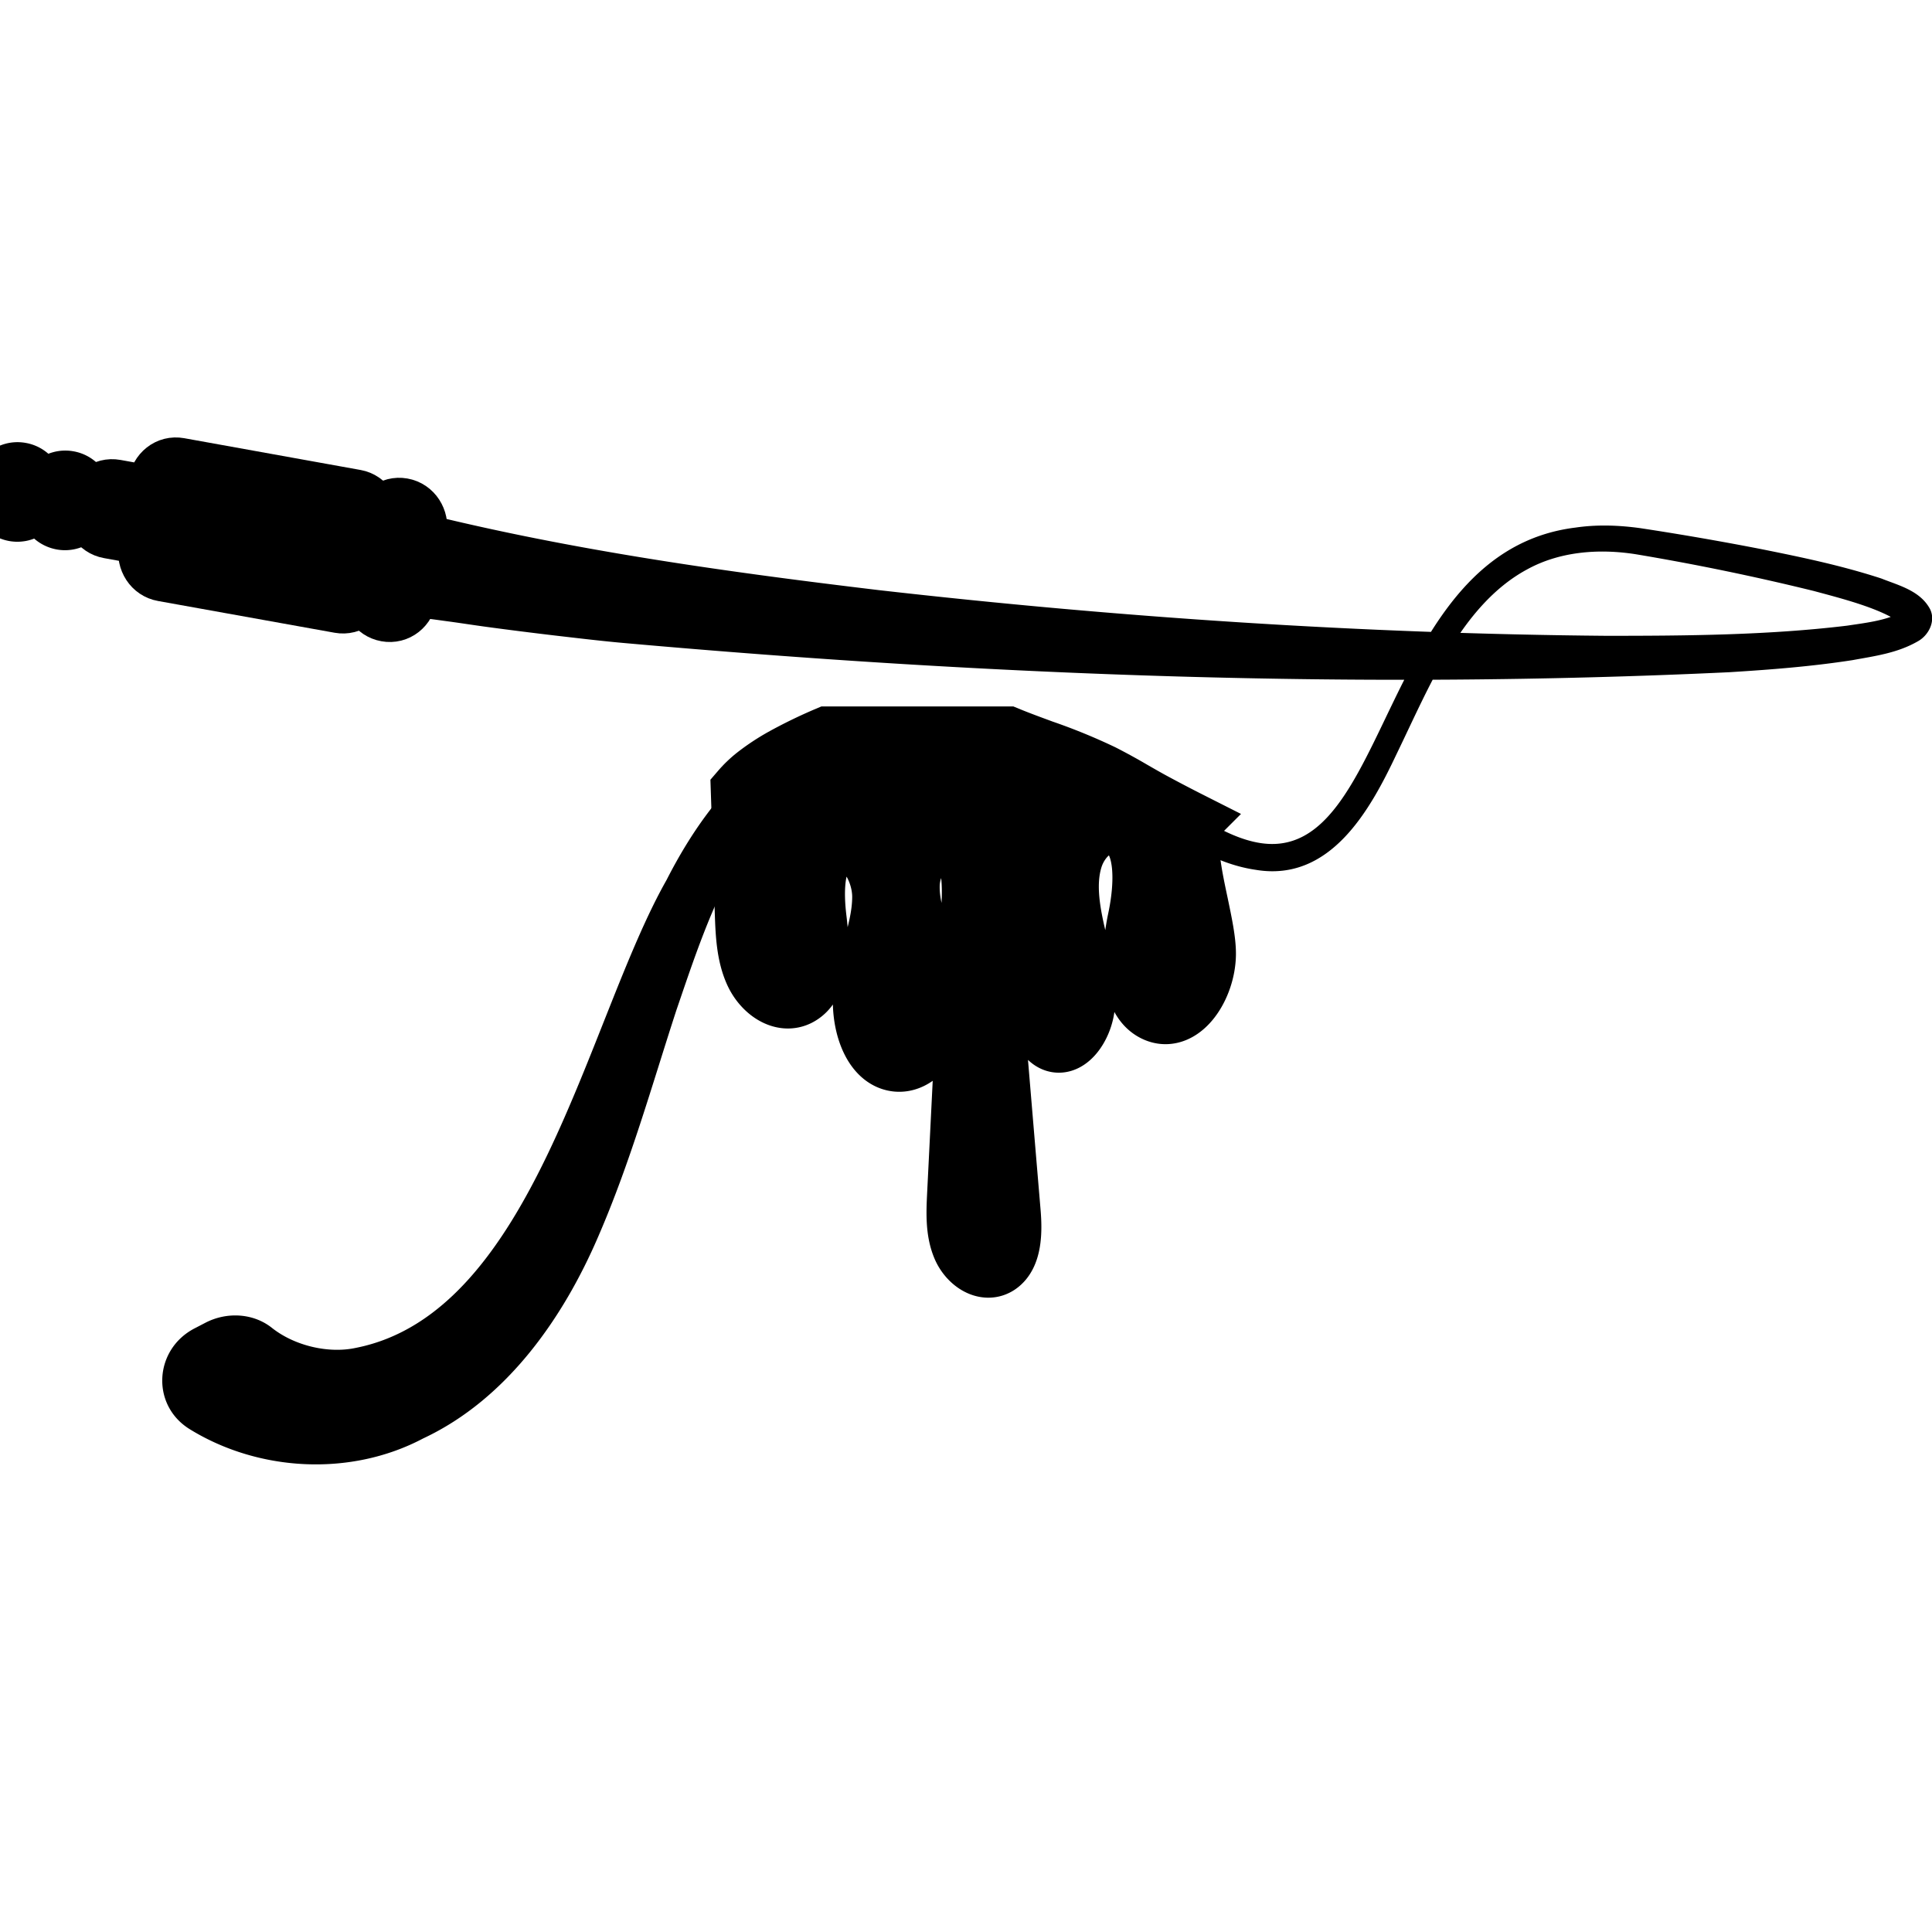
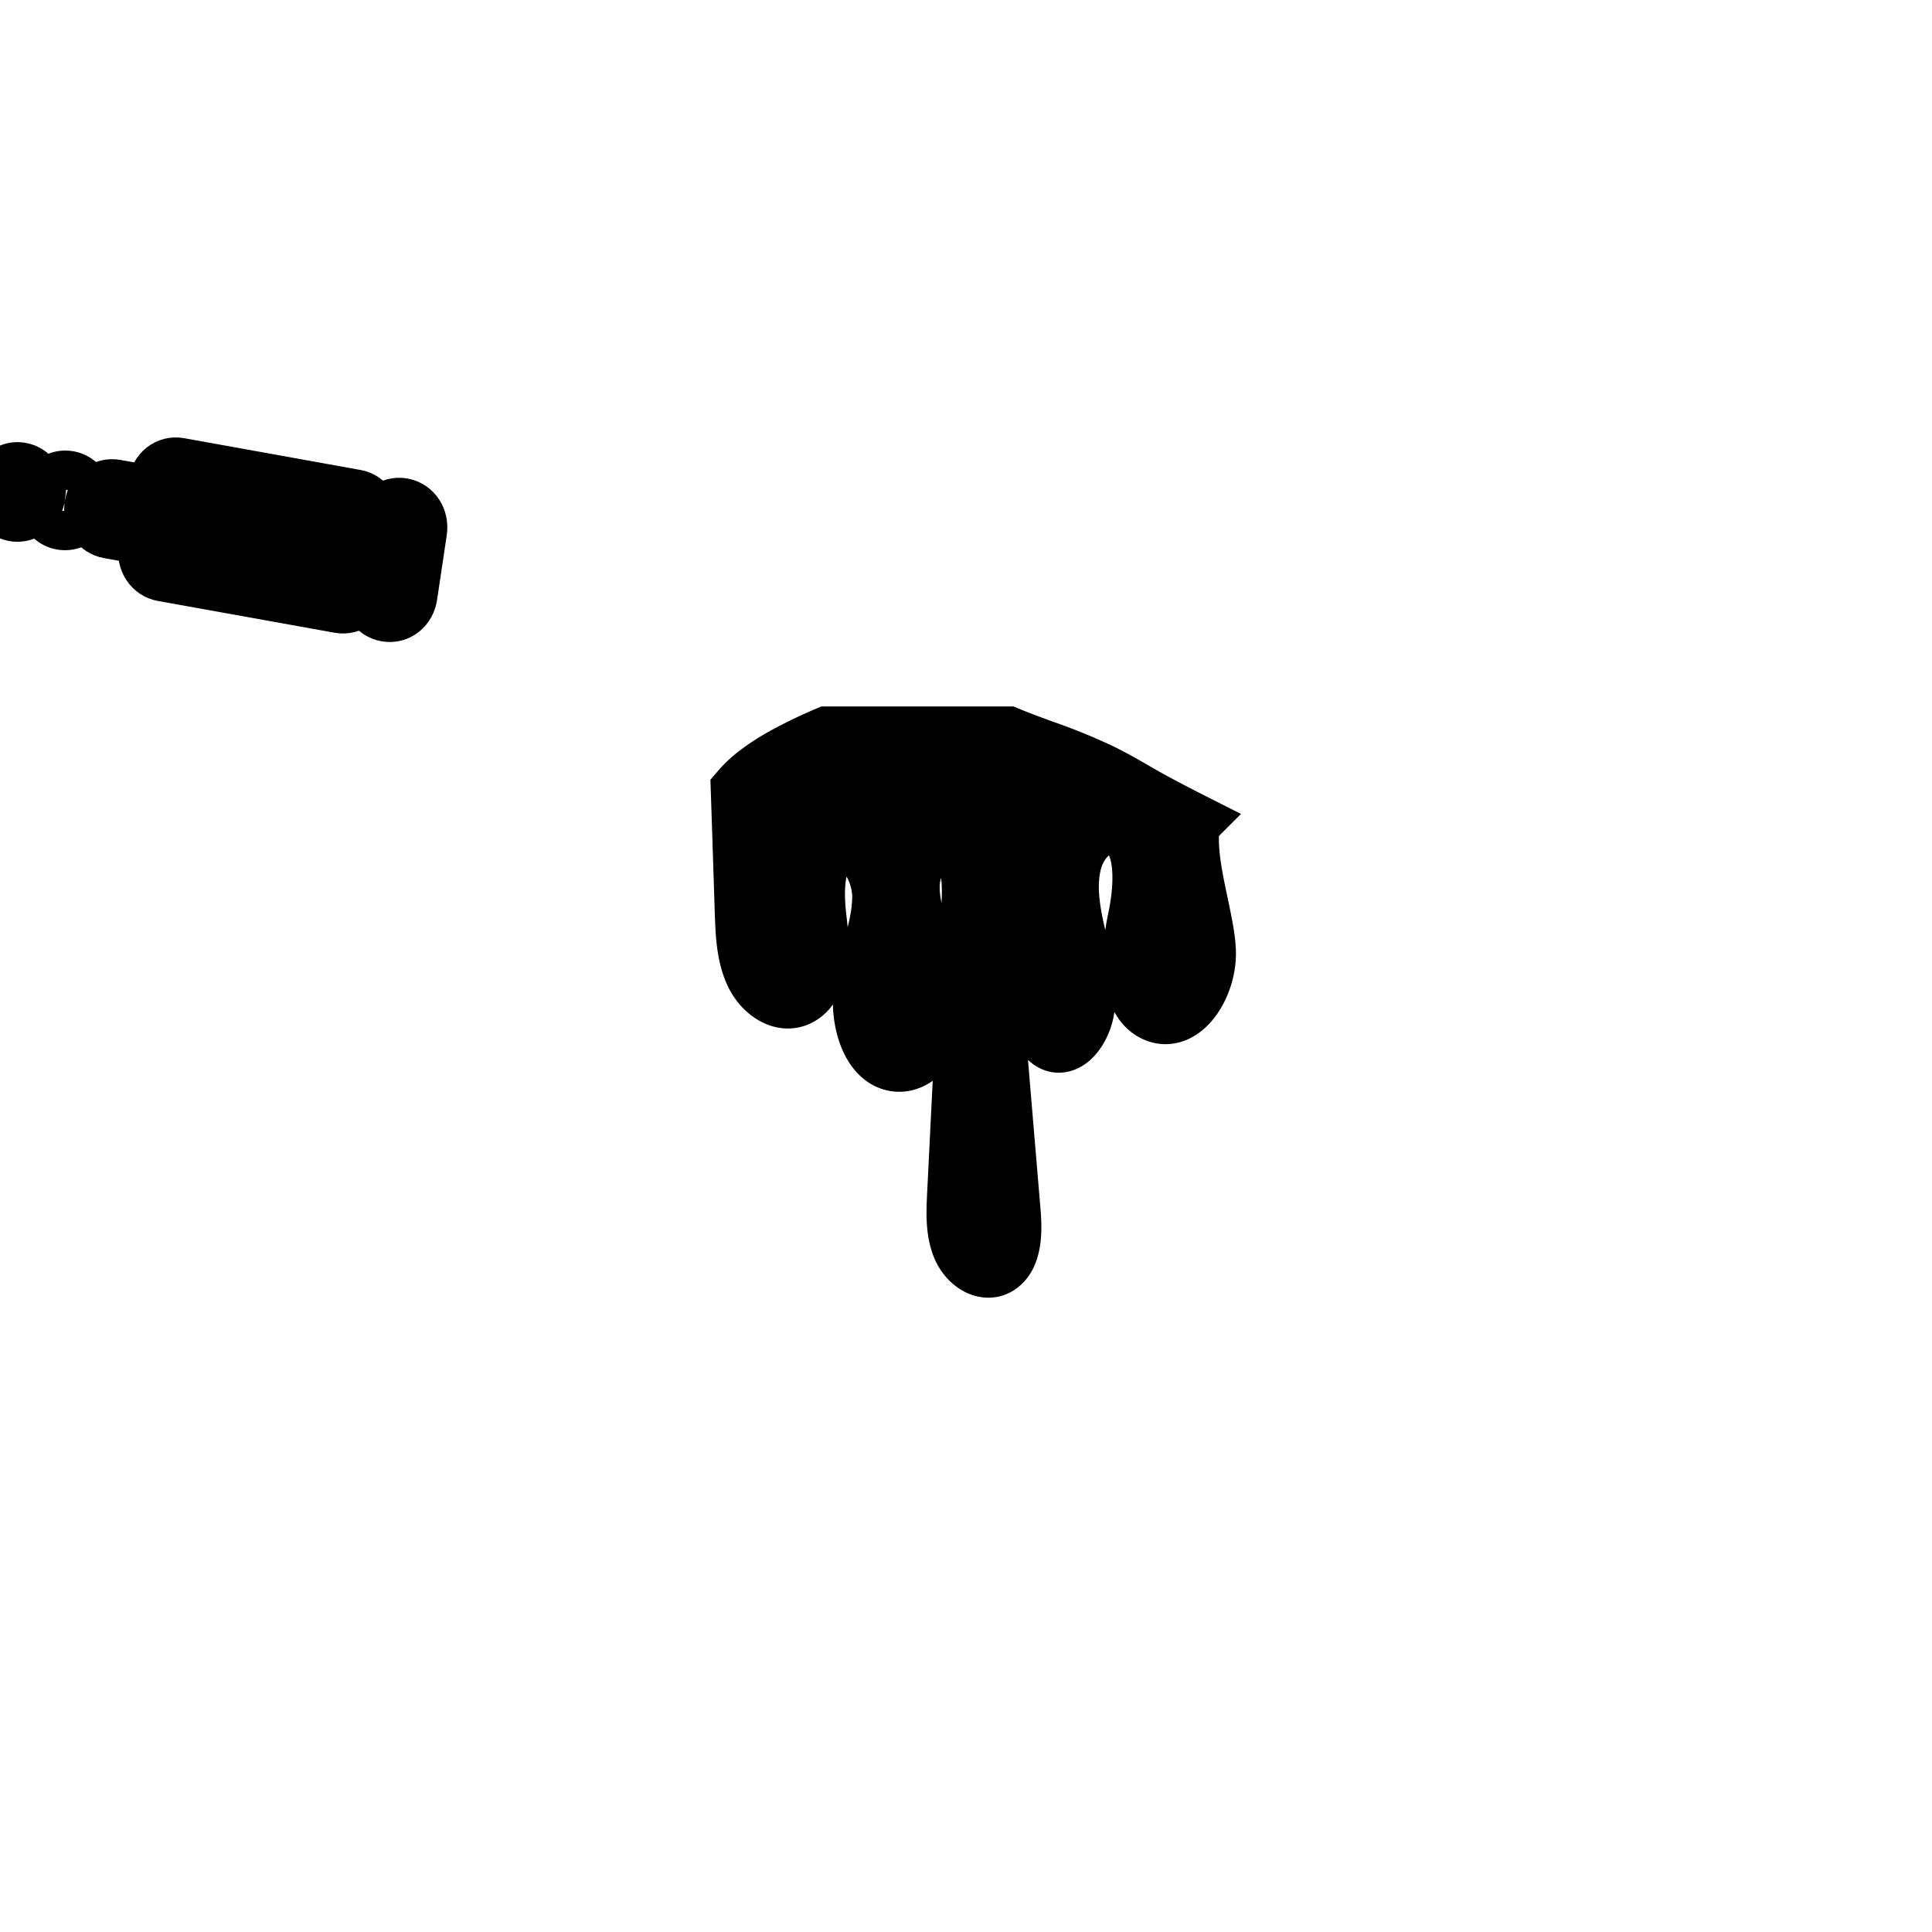
<svg xmlns="http://www.w3.org/2000/svg" width="32" height="32" fill="none">
  <g clip-path="url(#a)">
-     <path fill="#000" d="M7.37 10.281c-.582-.09-.964-.632-.832-1.183l.163-.674c2.565.662 5.212 1.034 7.852 1.35 3.996.455 8.025.722 12.05.757 1.327 0 2.68-.01 3.99-.168.291-.044.606-.079.86-.201.018-.009.023-.019.007.003-.023.022-.028.11-.01.133-.332-.228-.944-.385-1.41-.51a39.817 39.817 0 0 0-2.94-.607c-.628-.1-1.278-.044-1.815.255-.541.294-.953.79-1.28 1.33-.33.545-.589 1.137-.876 1.729-.426.9-1.085 2.121-2.33 1.912-.73-.106-1.274-.538-1.898-.849-1.379-.696-3.015-1.421-4.58-1.077-1.897.478-2.565 2.64-3.119 4.254-.408 1.253-.76 2.517-1.295 3.75-.567 1.317-1.494 2.682-2.898 3.34-1.207.638-2.73.548-3.866-.153-.646-.398-.593-1.323.082-1.671l.179-.093c.352-.182.79-.16 1.099.085.375.298.94.43 1.391.332 2.944-.581 3.834-5.436 5.146-7.749 1.641-3.222 4.095-3.445 7.215-1.924.459.224.905.465 1.342.723.4.24.821.516 1.275.588 2.162.34 1.976-4.827 5.226-5.225.36-.053.722-.038 1.071.01a48.82 48.82 0 0 1 2.003.347c.656.132 1.305.266 1.962.478a.745.745 0 0 1 .063.023c.277.107.617.199.773.497.096.204-.033.437-.208.531-.338.194-.709.242-1.079.31-.685.106-1.363.158-2.04.2-6.09.288-12.194.06-18.267-.48-.39-.034-.78-.081-1.169-.126-.389-.046-.78-.095-1.17-.148-.196-.027-.39-.057-.585-.084-.27-.036-.097-.015-.556-.073a4.966 4.966 0 0 1-.49-.09c-.036-.01.043-.049.016-.073-.04-.037-.047-.097-.028-.147a.28.28 0 0 1 .104-.12.56.56 0 0 1 .382-.086c.18.023.336.125.485.226.002.117.015.235.037.35M1.371 8.34a.317.317 0 0 0-.053-.24.267.267 0 0 0-.19-.133.266.266 0 0 0-.22.06.327.327 0 0 0-.115.21.346.346 0 0 0 .047.238c.04.074.112.12.19.134a.266.266 0 0 0 .22-.06.3.3 0 0 0 .121-.208Z" />
    <path stroke="#000" d="M1.371 8.34a.317.317 0 0 0-.053-.24.267.267 0 0 0-.19-.133.266.266 0 0 0-.22.06.327.327 0 0 0-.115.21.346.346 0 0 0 .047.238c.04.074.112.12.19.134a.266.266 0 0 0 .22-.06.3.3 0 0 0 .121-.208Z" />
    <path fill="#000" d="M.581 8.2a.317.317 0 0 0-.054-.239.267.267 0 0 0-.19-.133.266.266 0 0 0-.22.059.33.33 0 0 0-.113.21.346.346 0 0 0 .047.238c.04.074.112.12.19.134a.266.266 0 0 0 .22-.06.3.3 0 0 0 .121-.208Z" />
    <path stroke="#000" d="M.581 8.2a.317.317 0 0 0-.054-.239.267.267 0 0 0-.19-.133.266.266 0 0 0-.22.059.33.33 0 0 0-.113.21.346.346 0 0 0 .047.238c.04.074.112.12.19.134a.266.266 0 0 0 .22-.06.3.3 0 0 0 .121-.208Z" />
    <path fill="#000" d="m2.622 8.019-.032.214-.683-.123c-.166-.03-.313.087-.34.268-.027.182.078.345.244.374l.682.123-.032.214c-.027.182.078.344.244.373l2.925.526c.166.03.314-.086.34-.268l.16-1.07c.028-.181-.088-.345-.243-.373L2.963 7.75c-.166-.03-.314.086-.341.268v.001Z" />
    <path stroke="#000" d="m2.622 8.019-.032.214-.683-.123c-.166-.03-.313.087-.34.268-.027.182.078.345.244.374l.682.123-.032.214c-.027.182.078.344.244.373l2.925.526c.166.03.314-.086.34-.268l.16-1.07c.028-.181-.088-.345-.243-.373L2.963 7.75c-.166-.03-.314.086-.341.268v.001Z" />
    <path fill="#000" d="m6.32 8.686-.16 1.07c-.026.182.079.344.245.373.165.03.313-.086.34-.268l.16-1.07c.027-.181-.078-.344-.244-.373-.166-.029-.313.086-.34.268Z" />
    <path stroke="#000" d="m6.32 8.686-.16 1.07c-.026.182.079.344.245.373.165.03.313-.086.34-.268l.16-1.07c.027-.181-.078-.344-.244-.373-.166-.029-.313.086-.34.268Z" />
    <path fill="#000" d="M19.713 13.616a25.872 25.872 0 0 1-.62-.324c-.111-.06-.22-.123-.33-.186a9.84 9.84 0 0 0-.508-.279 9.375 9.375 0 0 0-.987-.404c-.195-.072-.39-.143-.582-.222h-2.98a7.887 7.887 0 0 0-.74.36 3.56 3.56 0 0 0-.444.294 1.78 1.78 0 0 0-.249.238 1152.554 1152.554 0 0 1 .066 2.024c.012.344.026.701.166 1 .14.297.448.508.71.38.364-.18.368-.794.309-1.264-.058-.47-.058-1.083.302-1.267.393-.201.792.377.789.895-.002.306-.082.597-.163.888-.056.204-.112.407-.142.617-.073.51.116 1.168.541 1.215.29.032.554-.26.634-.598.081-.338.016-.704-.09-1.033-.032-.102-.069-.204-.106-.306-.117-.322-.234-.645-.224-.991.014-.457.4-.928.737-.73.29.169.312.65.293 1.038l-.01.21-.23 4.628c-.014.287-.026.59.082.848.107.257.38.436.59.3.232-.153.237-.548.21-.867a2805.46 2805.46 0 0 1-.265-3.161c-.029-.352-.053-.735.102-1.034.156-.3.57-.412.73-.117.111.2.062.474.014.735-.054.302-.105.586.094.723.249.17.522-.219.554-.564.032-.366-.051-.728-.133-1.086l-.03-.13c-.09-.399-.157-.828-.041-1.216.115-.389.478-.696.796-.548.448.208.407.986.287 1.55-.12.566-.142 1.351.314 1.534.418.167.806-.425.812-.96.002-.22-.06-.51-.125-.823-.098-.46-.205-.966-.135-1.365l.002-.002Z" />
    <path stroke="#000" d="M19.713 13.616a25.872 25.872 0 0 1-.62-.324c-.111-.06-.22-.123-.33-.186a9.84 9.84 0 0 0-.508-.279 9.375 9.375 0 0 0-.987-.404c-.195-.072-.39-.143-.582-.222h-2.98a7.887 7.887 0 0 0-.74.36 3.56 3.56 0 0 0-.444.294 1.78 1.78 0 0 0-.249.238 1152.554 1152.554 0 0 1 .066 2.024c.012.344.026.701.166 1 .14.297.448.508.71.38.364-.18.368-.794.309-1.264-.058-.47-.058-1.083.302-1.267.393-.201.792.377.789.895-.002.306-.082.597-.163.888-.056.204-.112.407-.142.617-.073.51.116 1.168.541 1.215.29.032.554-.26.634-.598.081-.338.016-.704-.09-1.033-.032-.102-.069-.204-.106-.306-.117-.322-.234-.645-.224-.991.014-.457.4-.928.737-.73.29.169.312.65.293 1.038l-.01.21-.23 4.628c-.014.287-.026.59.082.848.107.257.38.436.59.3.232-.153.237-.548.21-.867a2805.46 2805.46 0 0 1-.265-3.161c-.029-.352-.053-.735.102-1.034.156-.3.57-.412.73-.117.111.2.062.474.014.735-.054.302-.105.586.094.723.249.17.522-.219.554-.564.032-.366-.051-.728-.133-1.086l-.03-.13c-.09-.399-.157-.828-.041-1.216.115-.389.478-.696.796-.548.448.208.407.986.287 1.55-.12.566-.142 1.351.314 1.534.418.167.806-.425.812-.96.002-.22-.06-.51-.125-.823-.098-.46-.205-.966-.135-1.365l.002-.002Z" />
  </g>
  <defs>
    <clipPath id="a">
      <rect width="32" height="32" fill="#fff" rx="4" />
    </clipPath>
  </defs>
</svg>